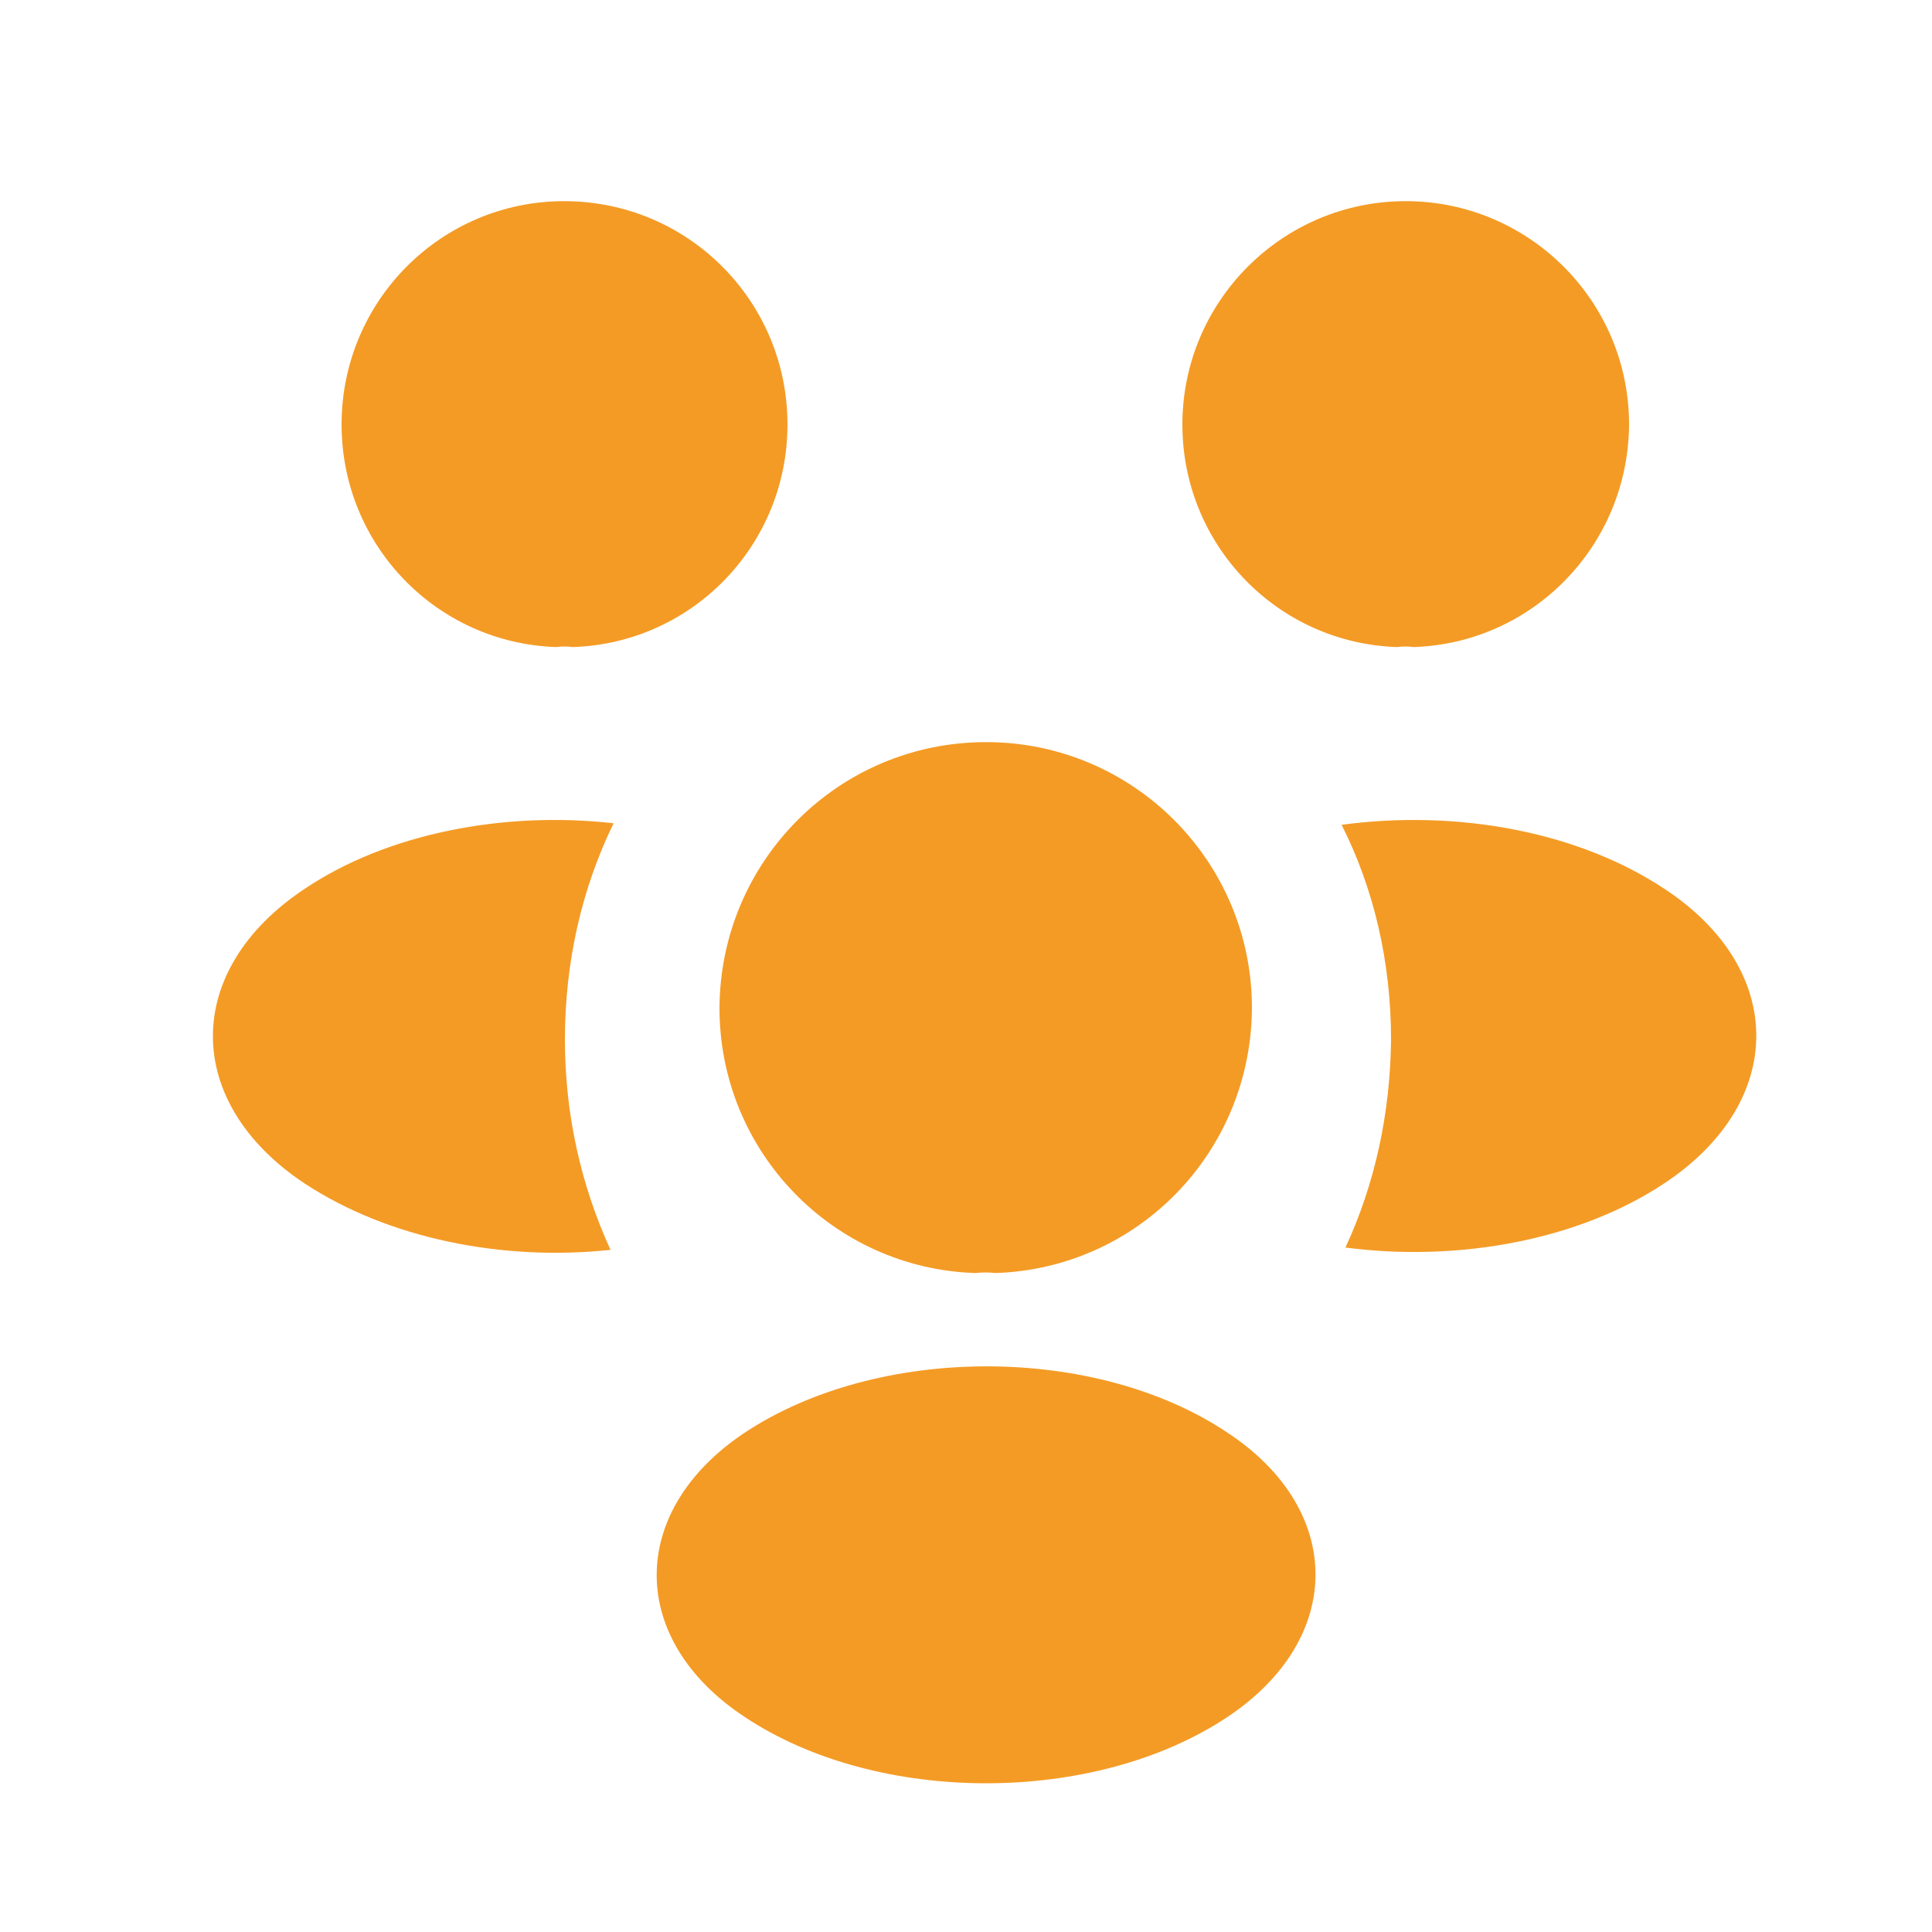
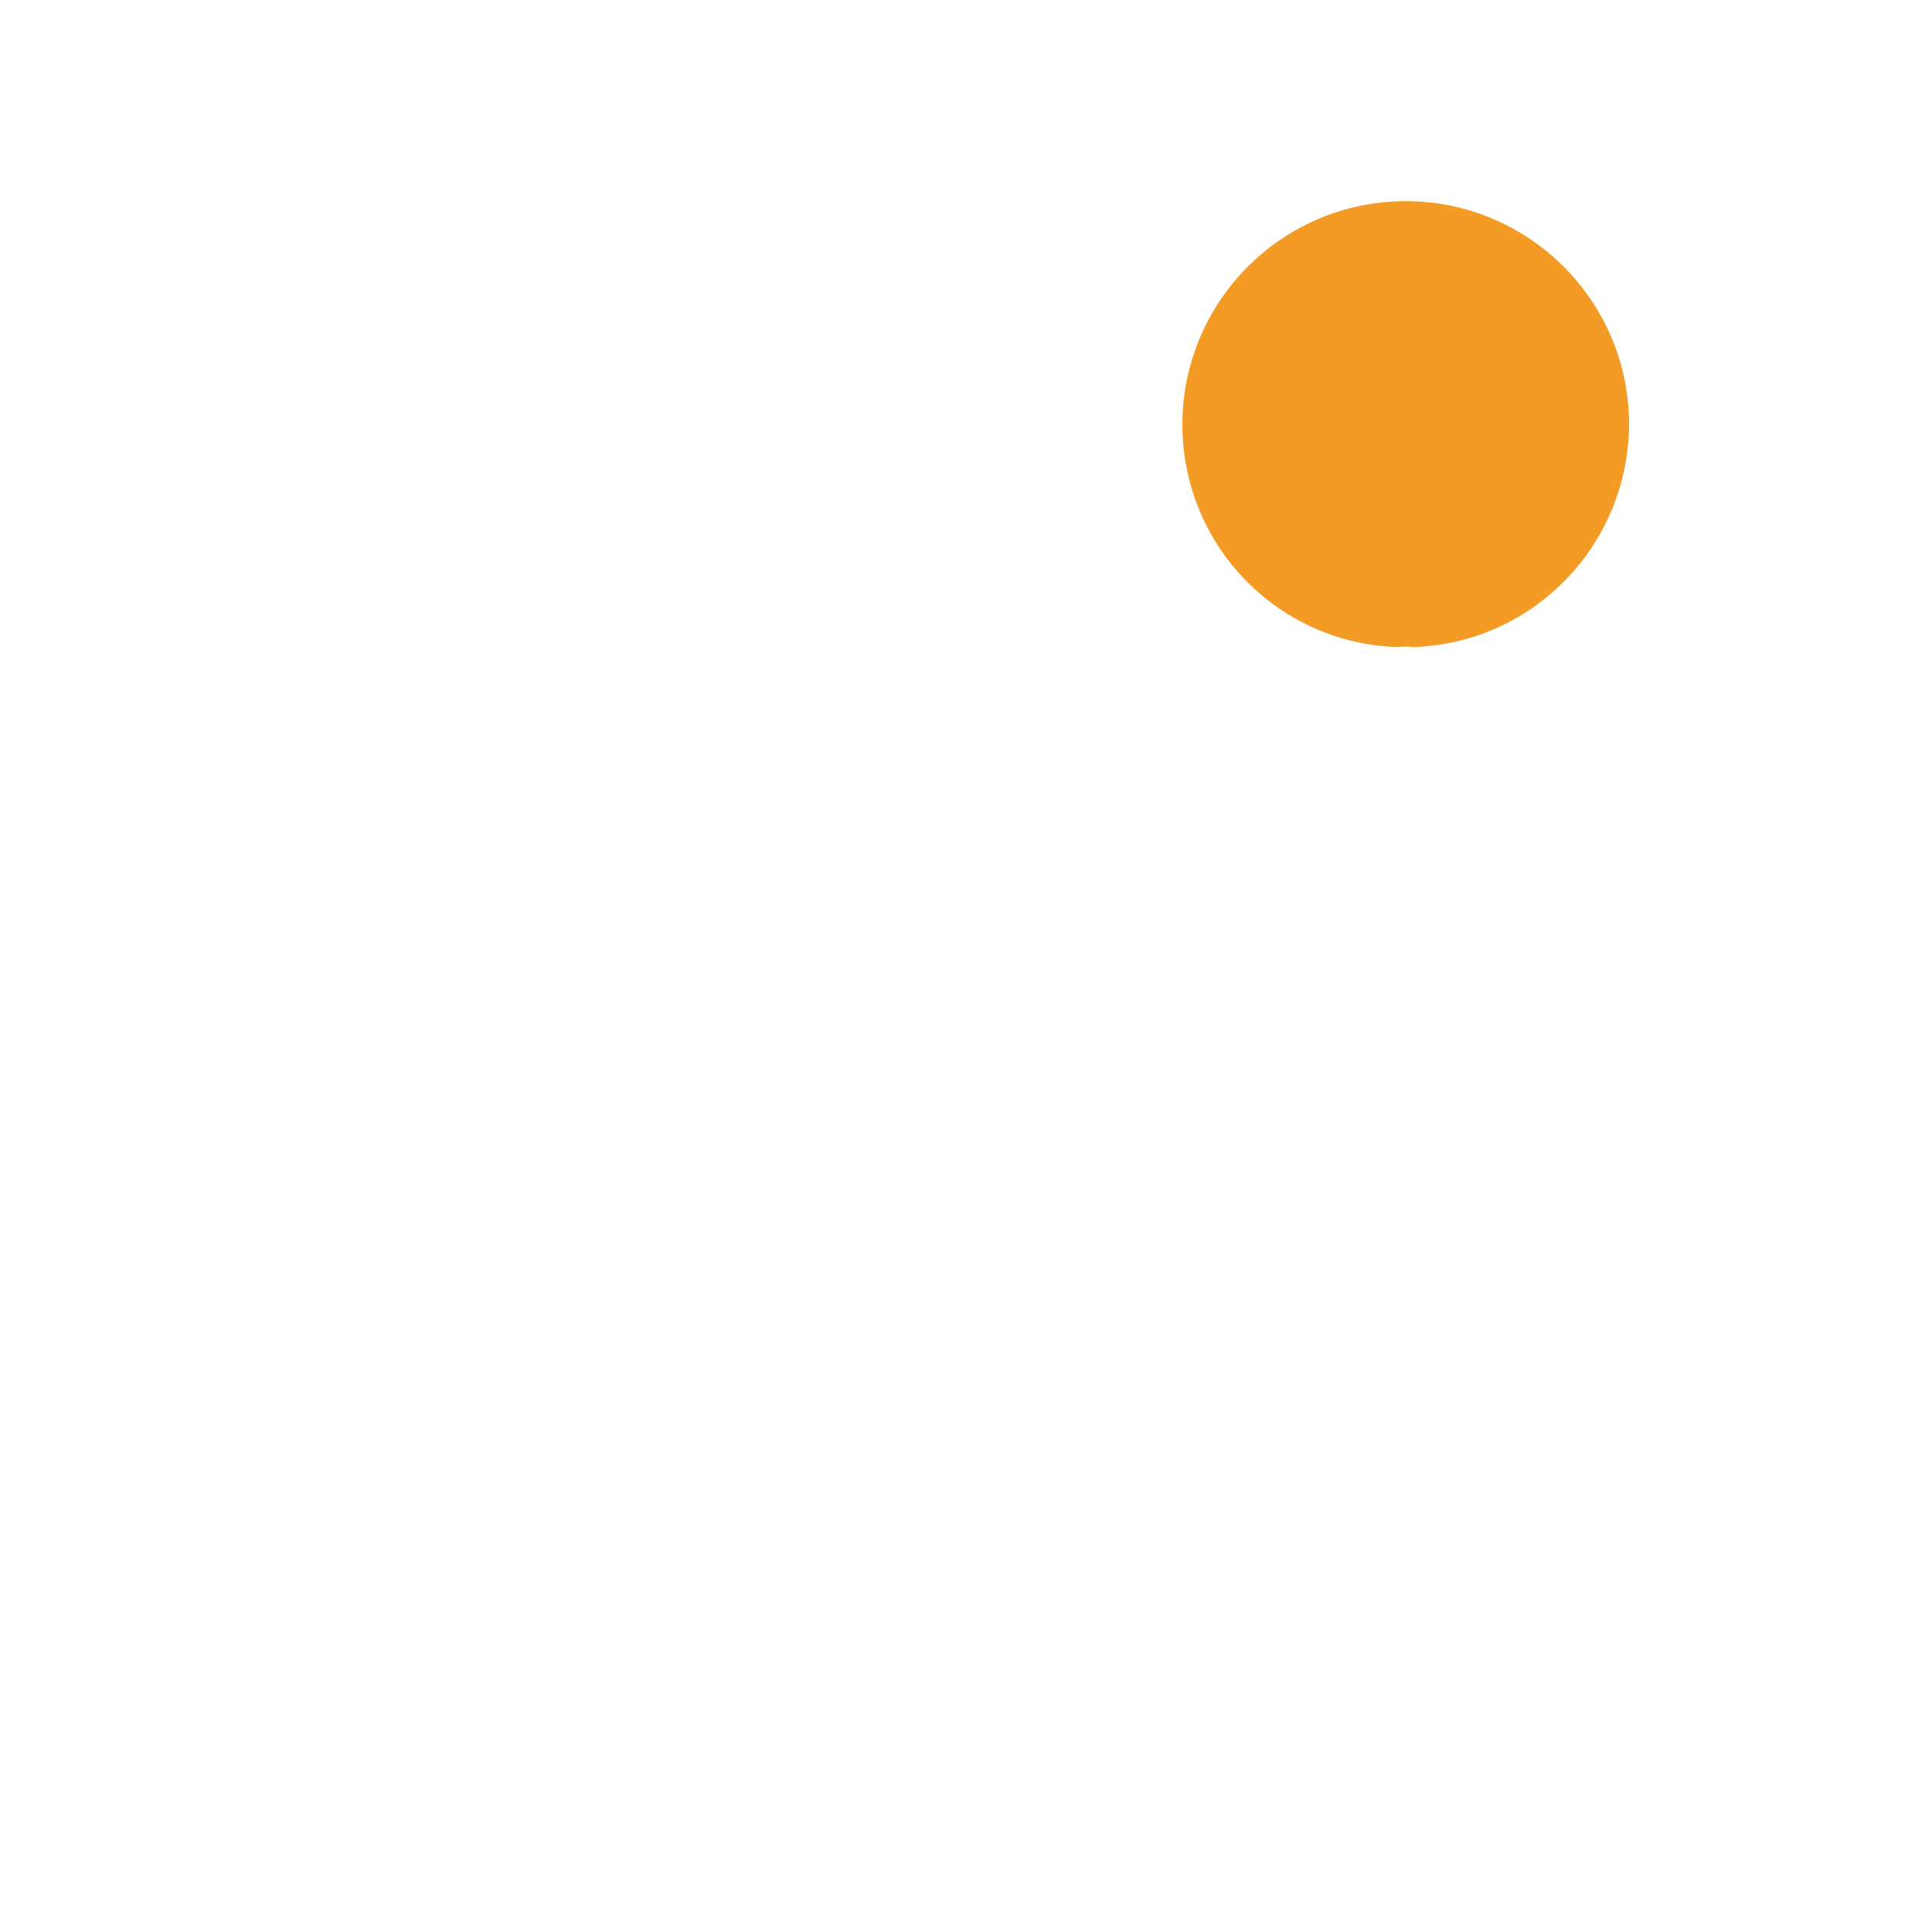
<svg xmlns="http://www.w3.org/2000/svg" width="25" height="25" viewBox="0 0 25 25" fill="none">
  <path d="M18.29 8.373C18.22 8.363 18.15 8.363 18.08 8.373C16.53 8.323 15.3 7.053 15.3 5.493C15.3 3.903 16.59 2.603 18.19 2.603C19.78 2.603 21.08 3.893 21.08 5.493C21.07 7.053 19.84 8.323 18.29 8.373Z" fill="#F49B25" />
-   <path d="M21.55 15.303C20.43 16.053 18.86 16.333 17.41 16.143C17.79 15.323 17.99 14.413 18 13.453C18 12.453 17.78 11.503 17.36 10.673C18.84 10.473 20.41 10.753 21.54 11.503C23.12 12.543 23.12 14.253 21.55 15.303Z" fill="#F49B25" />
-   <path d="M7.2 8.373C7.27 8.363 7.34 8.363 7.41 8.373C8.96 8.323 10.19 7.053 10.19 5.493C10.19 3.893 8.9 2.603 7.3 2.603C5.71 2.603 4.42 3.893 4.42 5.493C4.42 7.053 5.65 8.323 7.2 8.373Z" fill="#F49B25" />
-   <path d="M7.31 13.453C7.31 14.423 7.52 15.343 7.9 16.173C6.49 16.323 5.02 16.023 3.94 15.313C2.36 14.263 2.36 12.553 3.94 11.503C5.01 10.783 6.52 10.493 7.94 10.653C7.53 11.493 7.31 12.443 7.31 13.453Z" fill="#F49B25" />
-   <path d="M12.88 16.473C12.8 16.463 12.71 16.463 12.62 16.473C10.78 16.413 9.31 14.903 9.31 13.043C9.32 11.143 10.85 9.603 12.76 9.603C14.66 9.603 16.2 11.143 16.2 13.043C16.19 14.903 14.73 16.413 12.88 16.473Z" fill="#F49B25" />
-   <path d="M9.63 18.543C8.12 19.553 8.12 21.213 9.63 22.213C11.35 23.363 14.17 23.363 15.89 22.213C17.4 21.203 17.4 19.543 15.89 18.543C14.18 17.393 11.36 17.393 9.63 18.543Z" fill="#F49B25" />
</svg>